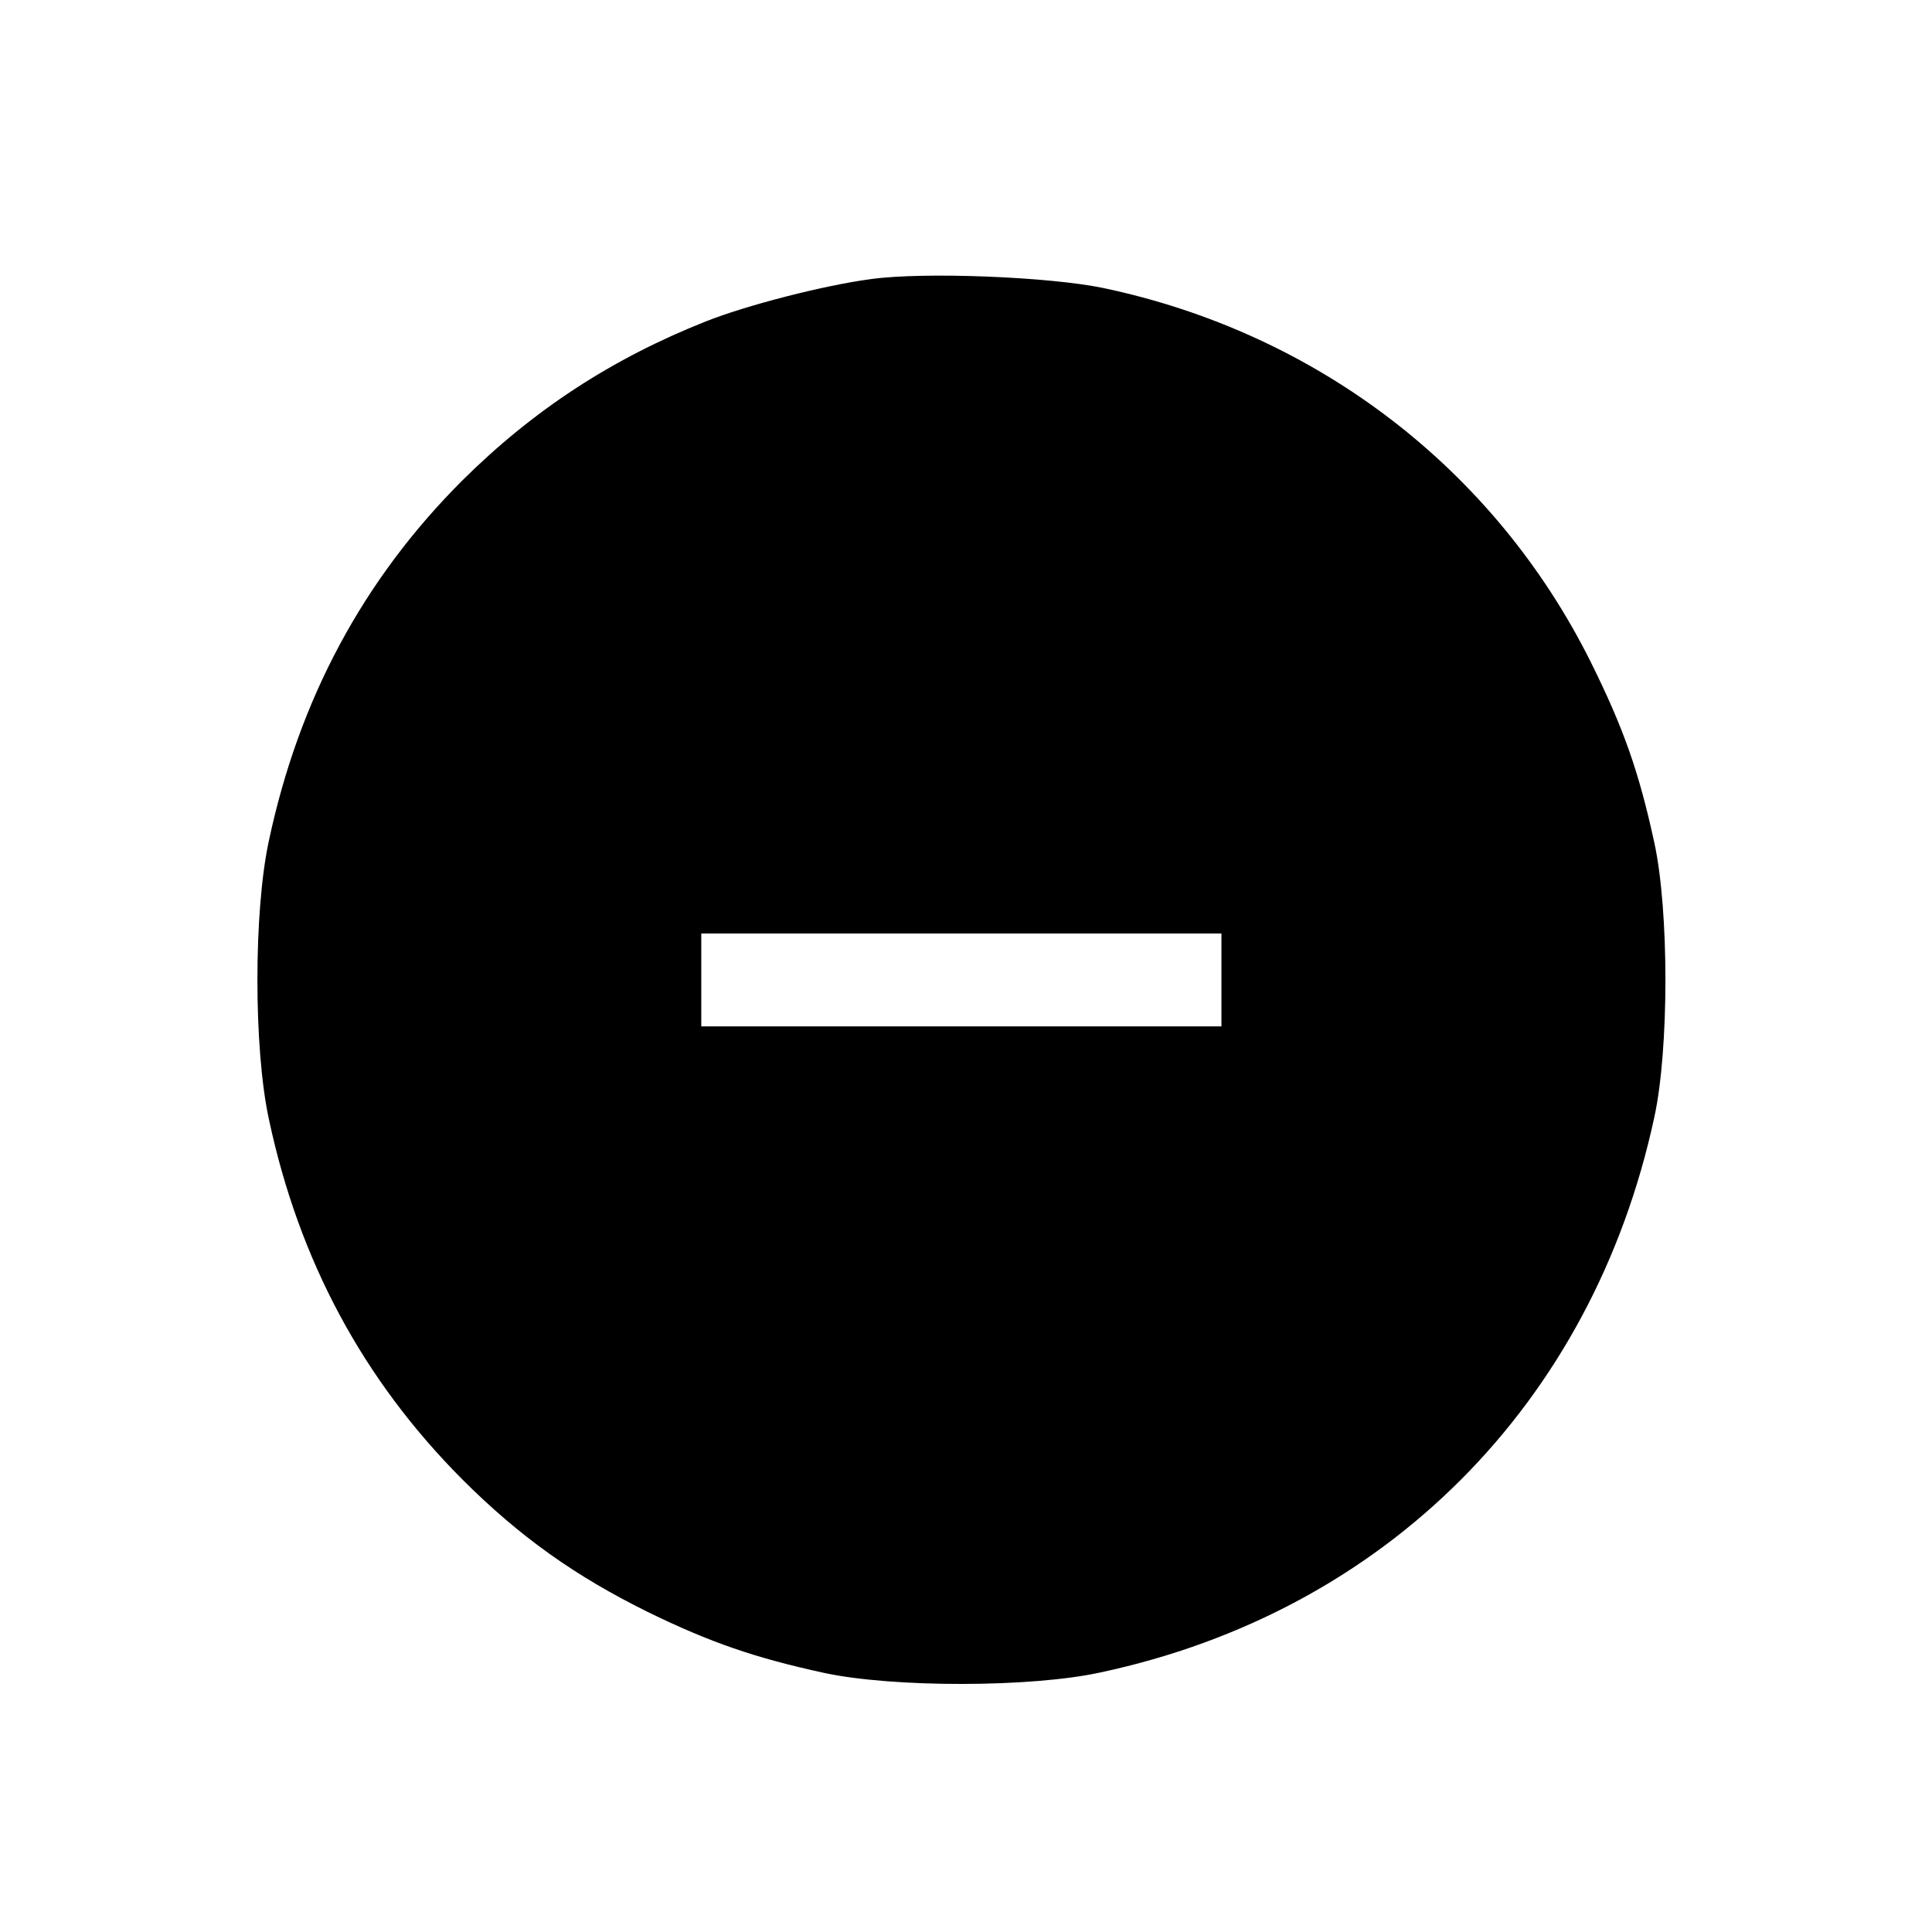
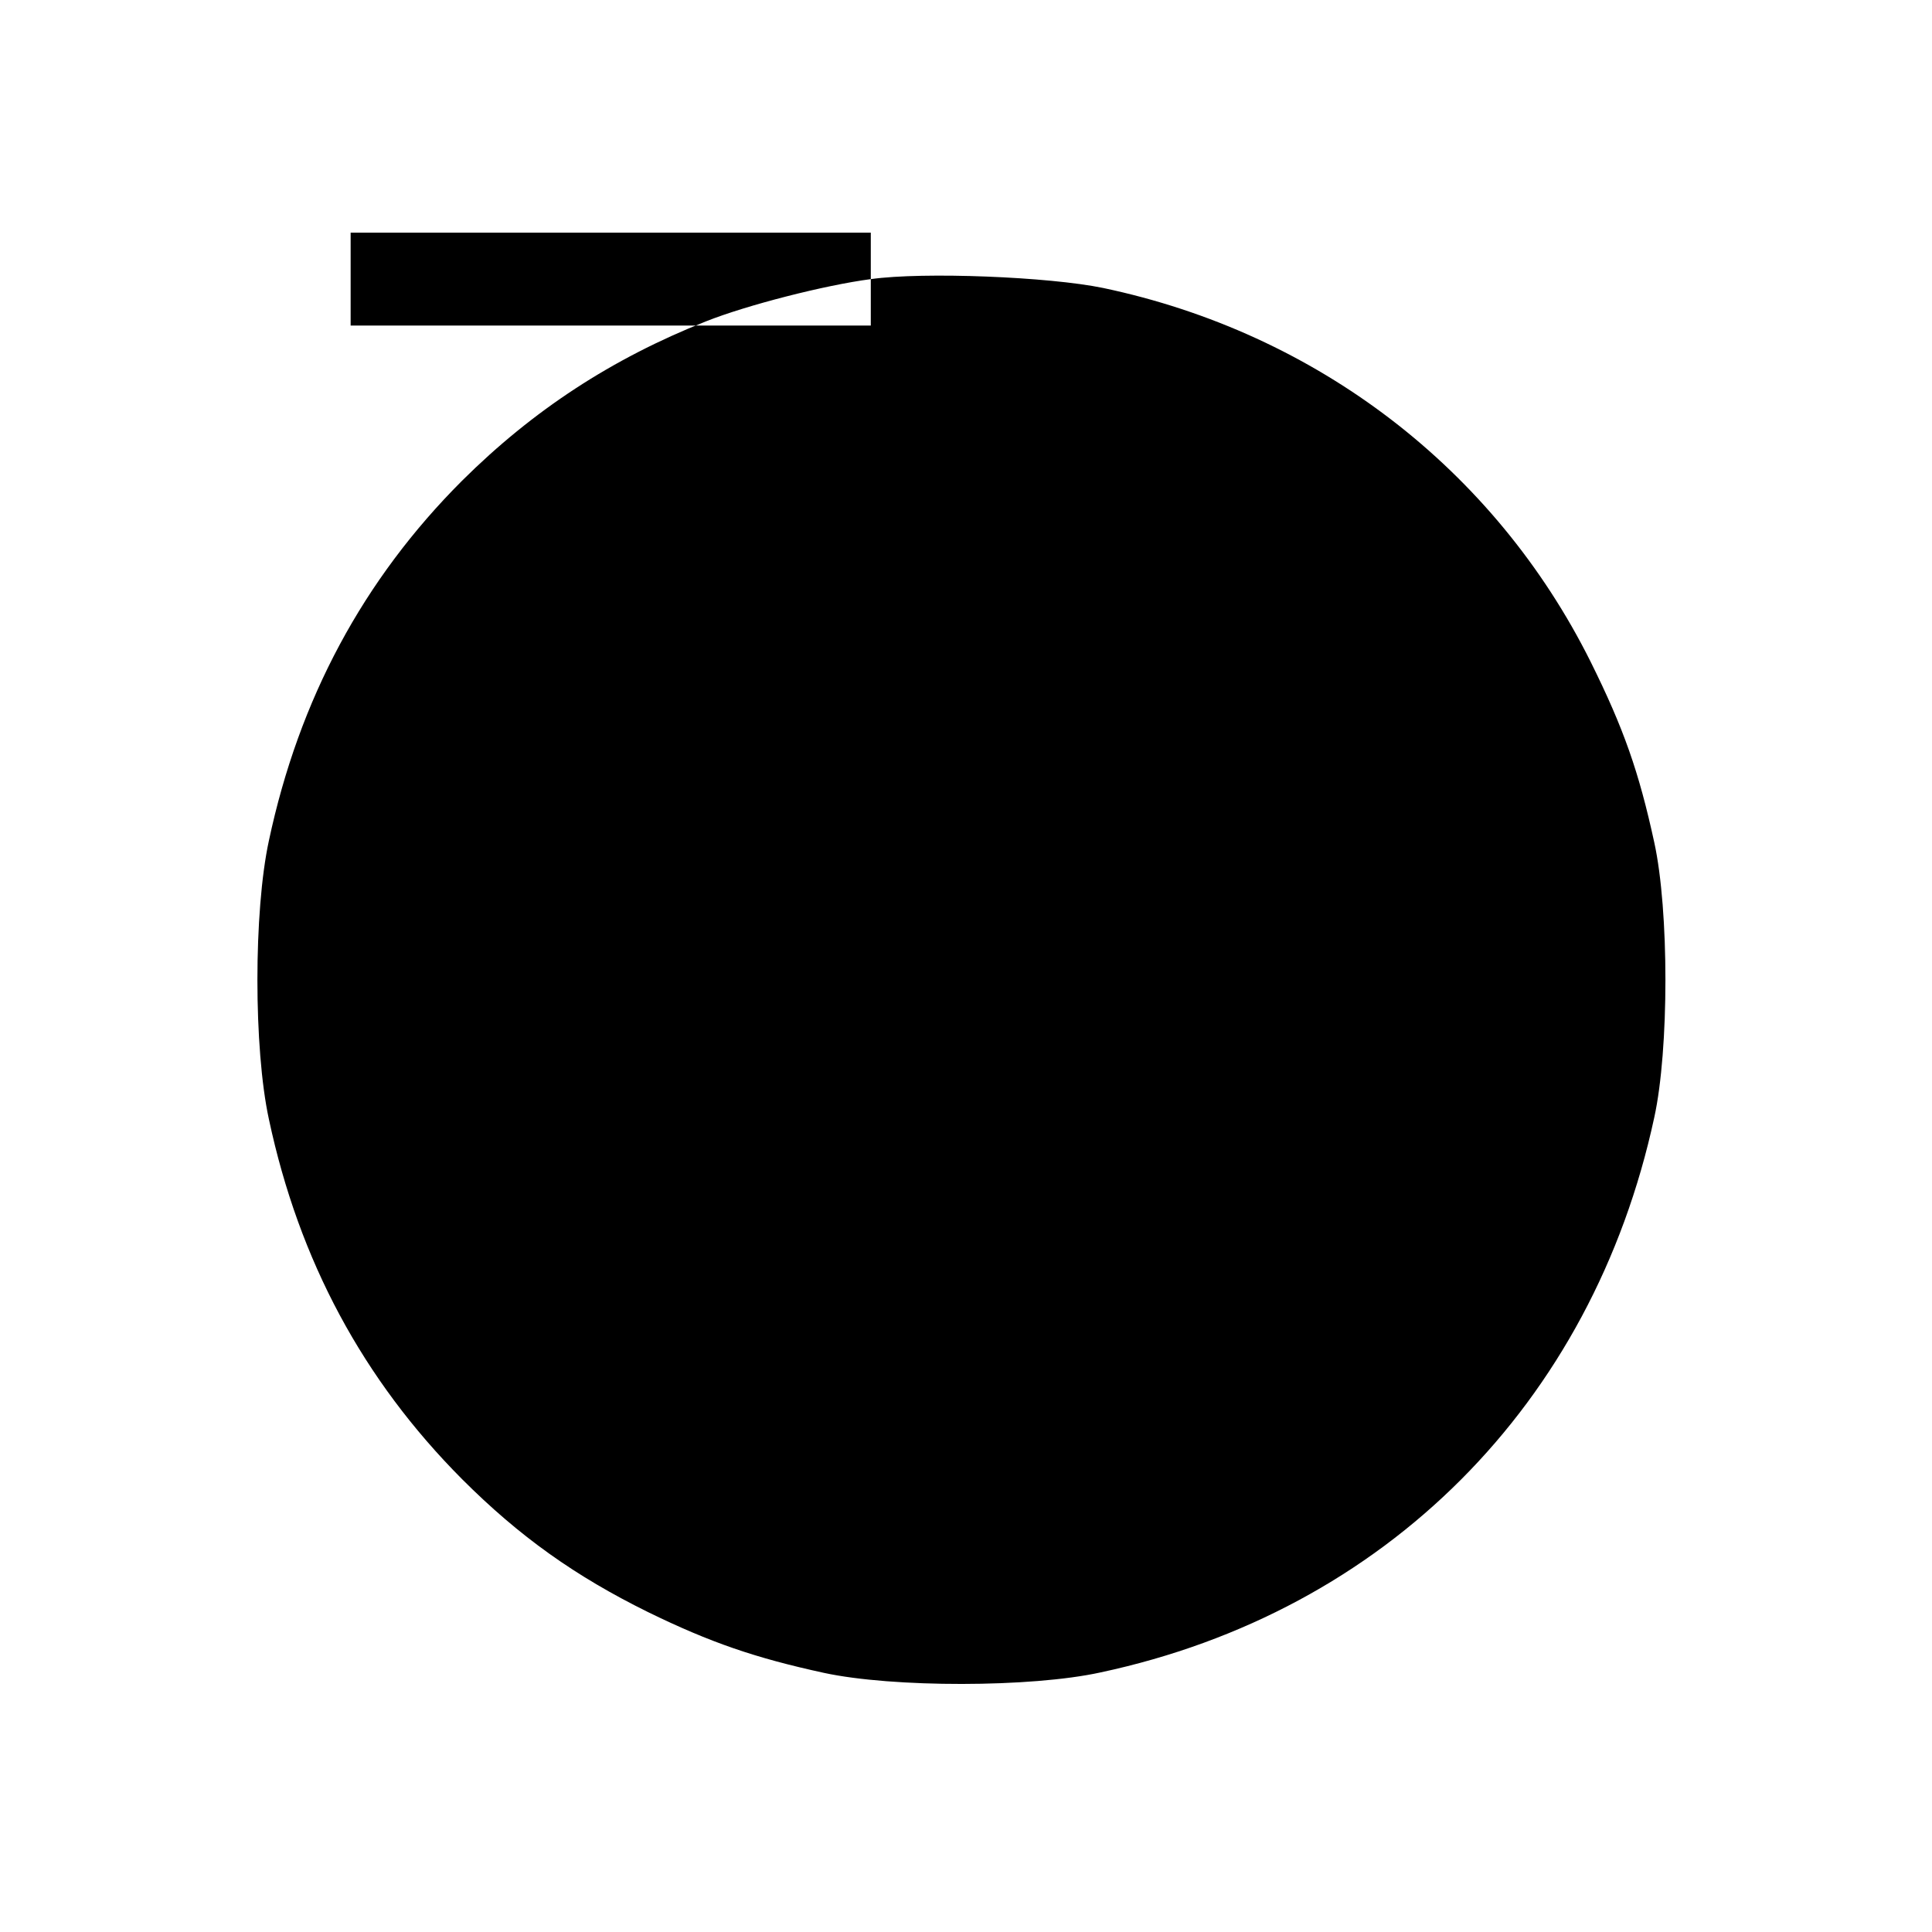
<svg xmlns="http://www.w3.org/2000/svg" version="1.0" width="110mm" height="110mm" viewBox="0 0 416 416" preserveAspectRatio="xMidYMid meet">
  <g transform="translate(0,416) scale(0.1,-0.1)" fill="#000000" stroke="none">
-     <path d="M1875 3559 c-99 -13 -267 -56 -355 -91 -202 -80 -372 -191 -525 -343 -213 -213 -351 -470 -416 -775 -33 -152 -33 -448 0 -600 65 -305 203 -561 416 -775 124 -124 244 -209 400 -286 135 -66 232 -99 379 -131 148 -32 446 -32 596 1 613 131 1059 578 1192 1195 32 146 32 446 0 592 -33 152 -66 246 -137 389 -207 415 -589 708 -1050 805 -116 24 -386 35 -500 19z m755 -1509 l0 -100 -560 0 -560 0 0 100 0 100 560 0 560 0 0 -100z" />
+     <path d="M1875 3559 c-99 -13 -267 -56 -355 -91 -202 -80 -372 -191 -525 -343 -213 -213 -351 -470 -416 -775 -33 -152 -33 -448 0 -600 65 -305 203 -561 416 -775 124 -124 244 -209 400 -286 135 -66 232 -99 379 -131 148 -32 446 -32 596 1 613 131 1059 578 1192 1195 32 146 32 446 0 592 -33 152 -66 246 -137 389 -207 415 -589 708 -1050 805 -116 24 -386 35 -500 19z l0 -100 -560 0 -560 0 0 100 0 100 560 0 560 0 0 -100z" />
  </g>
</svg>